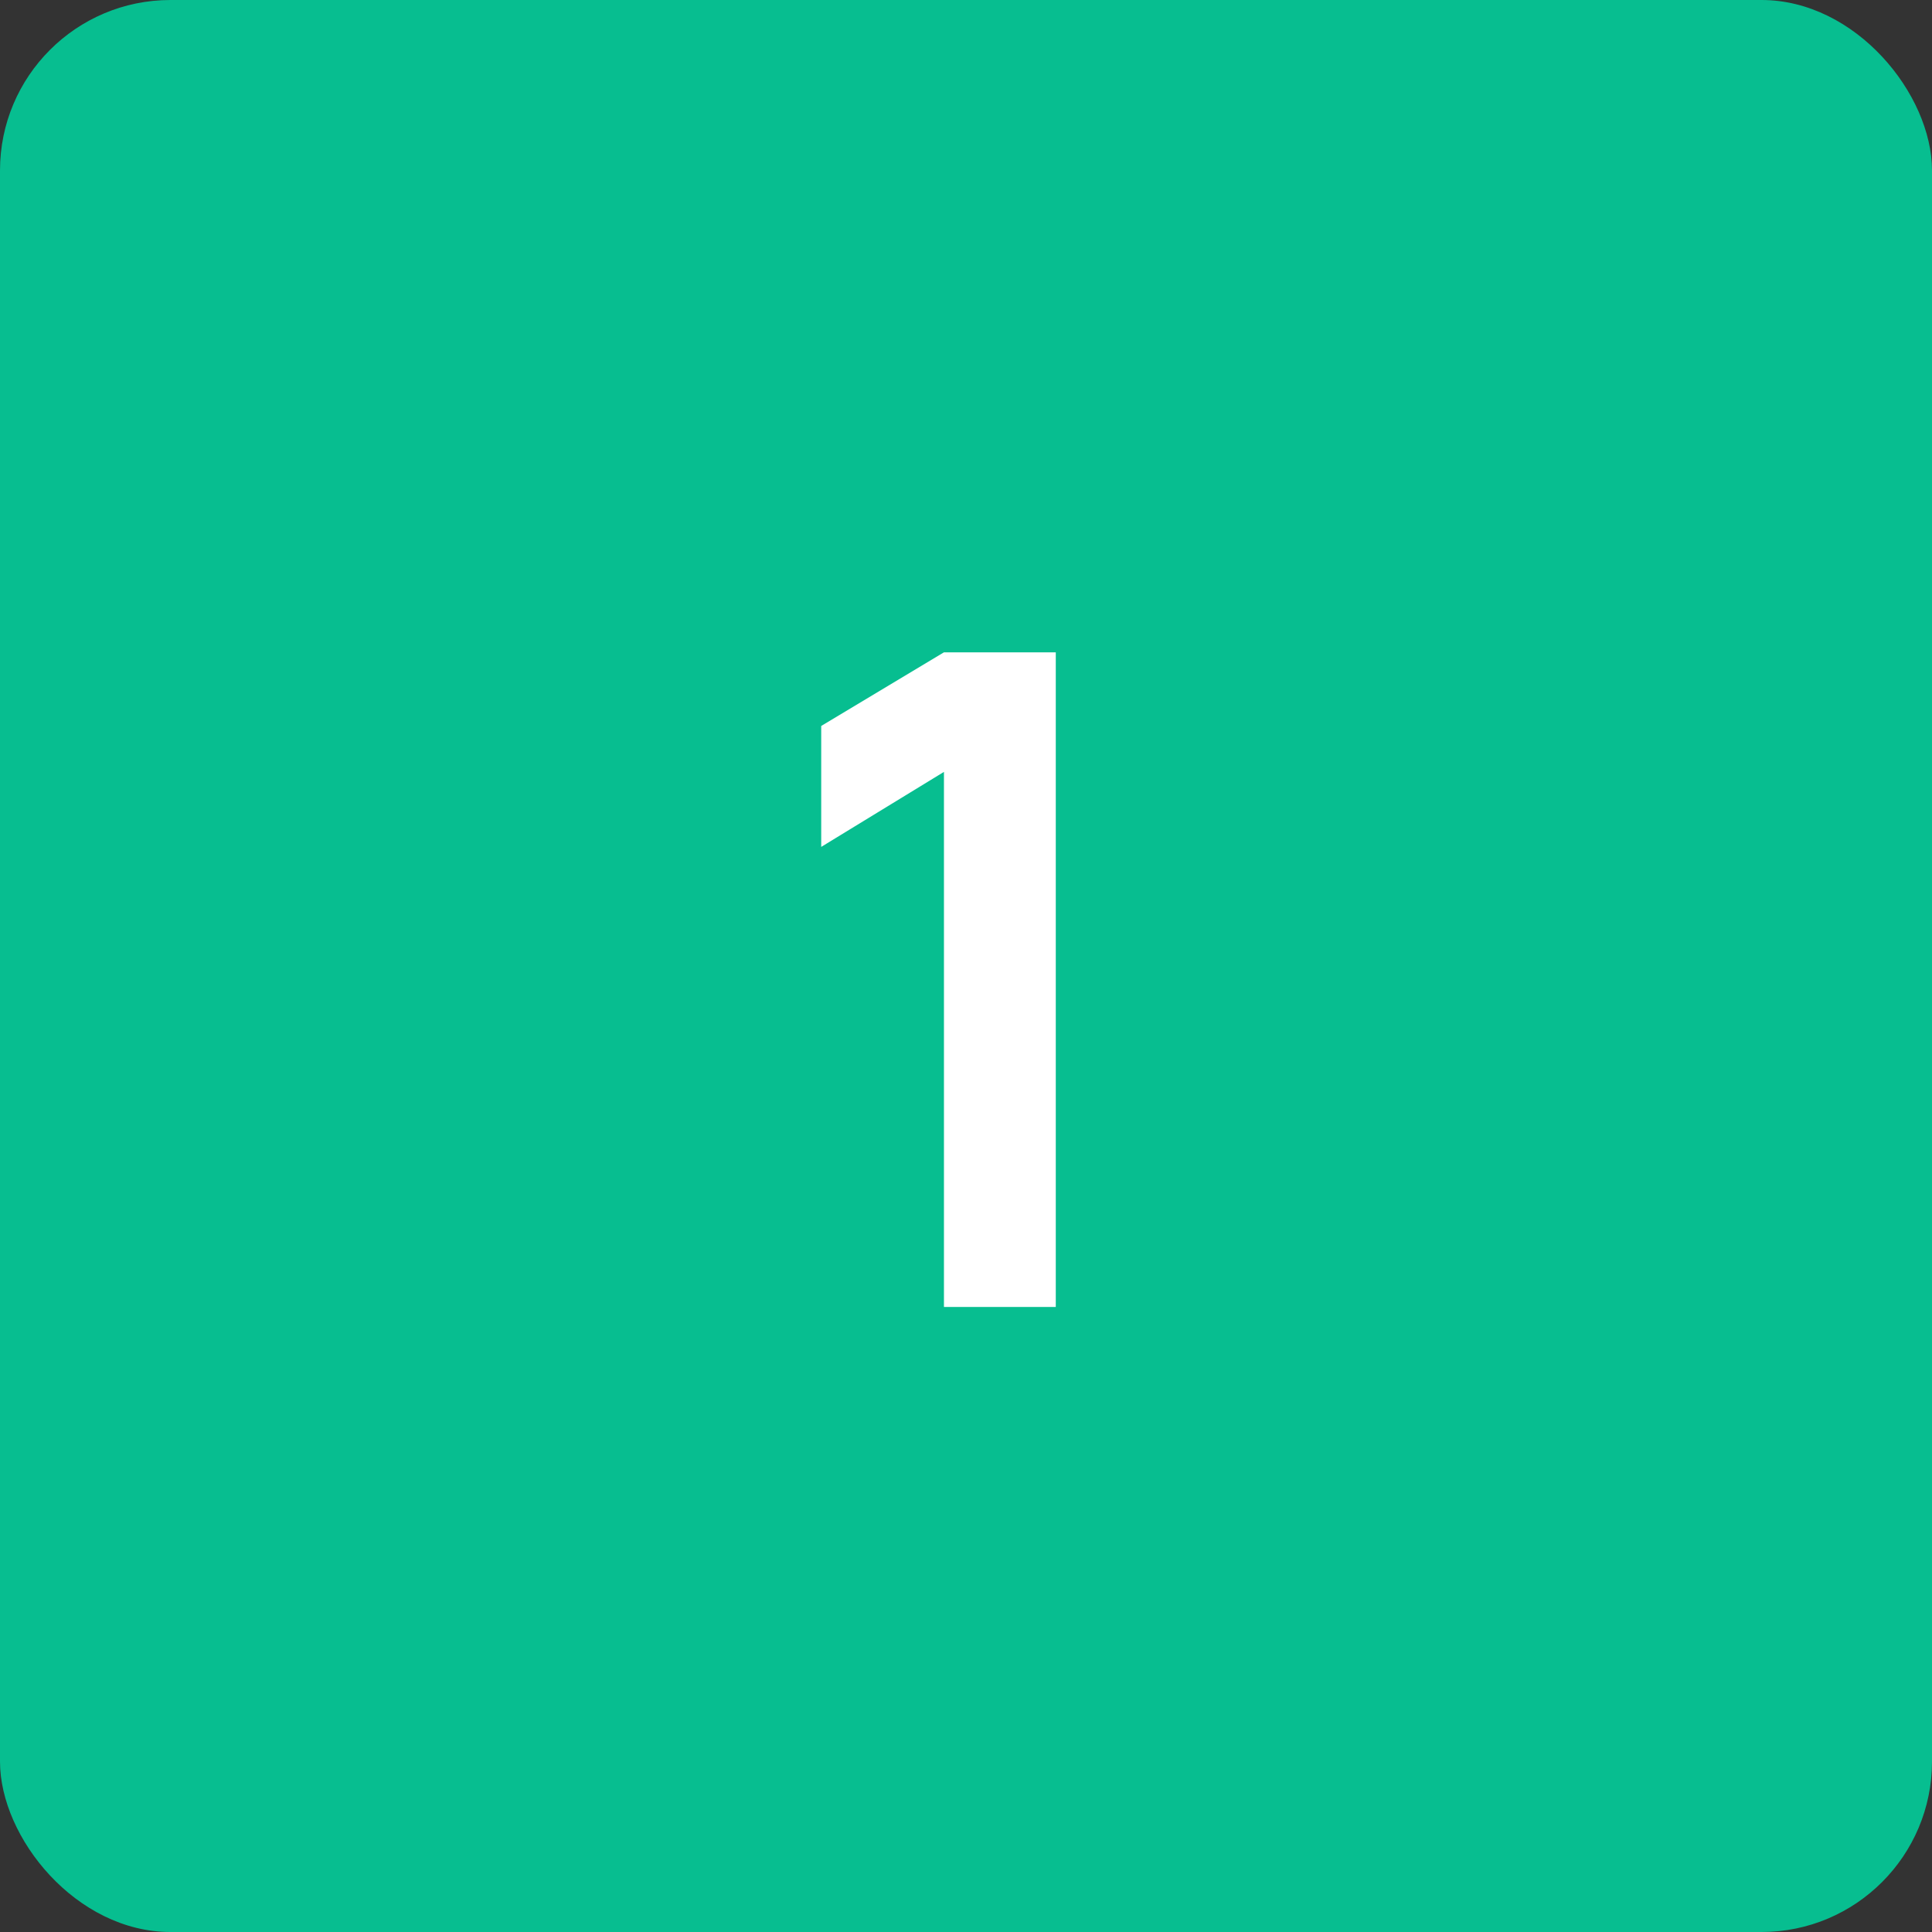
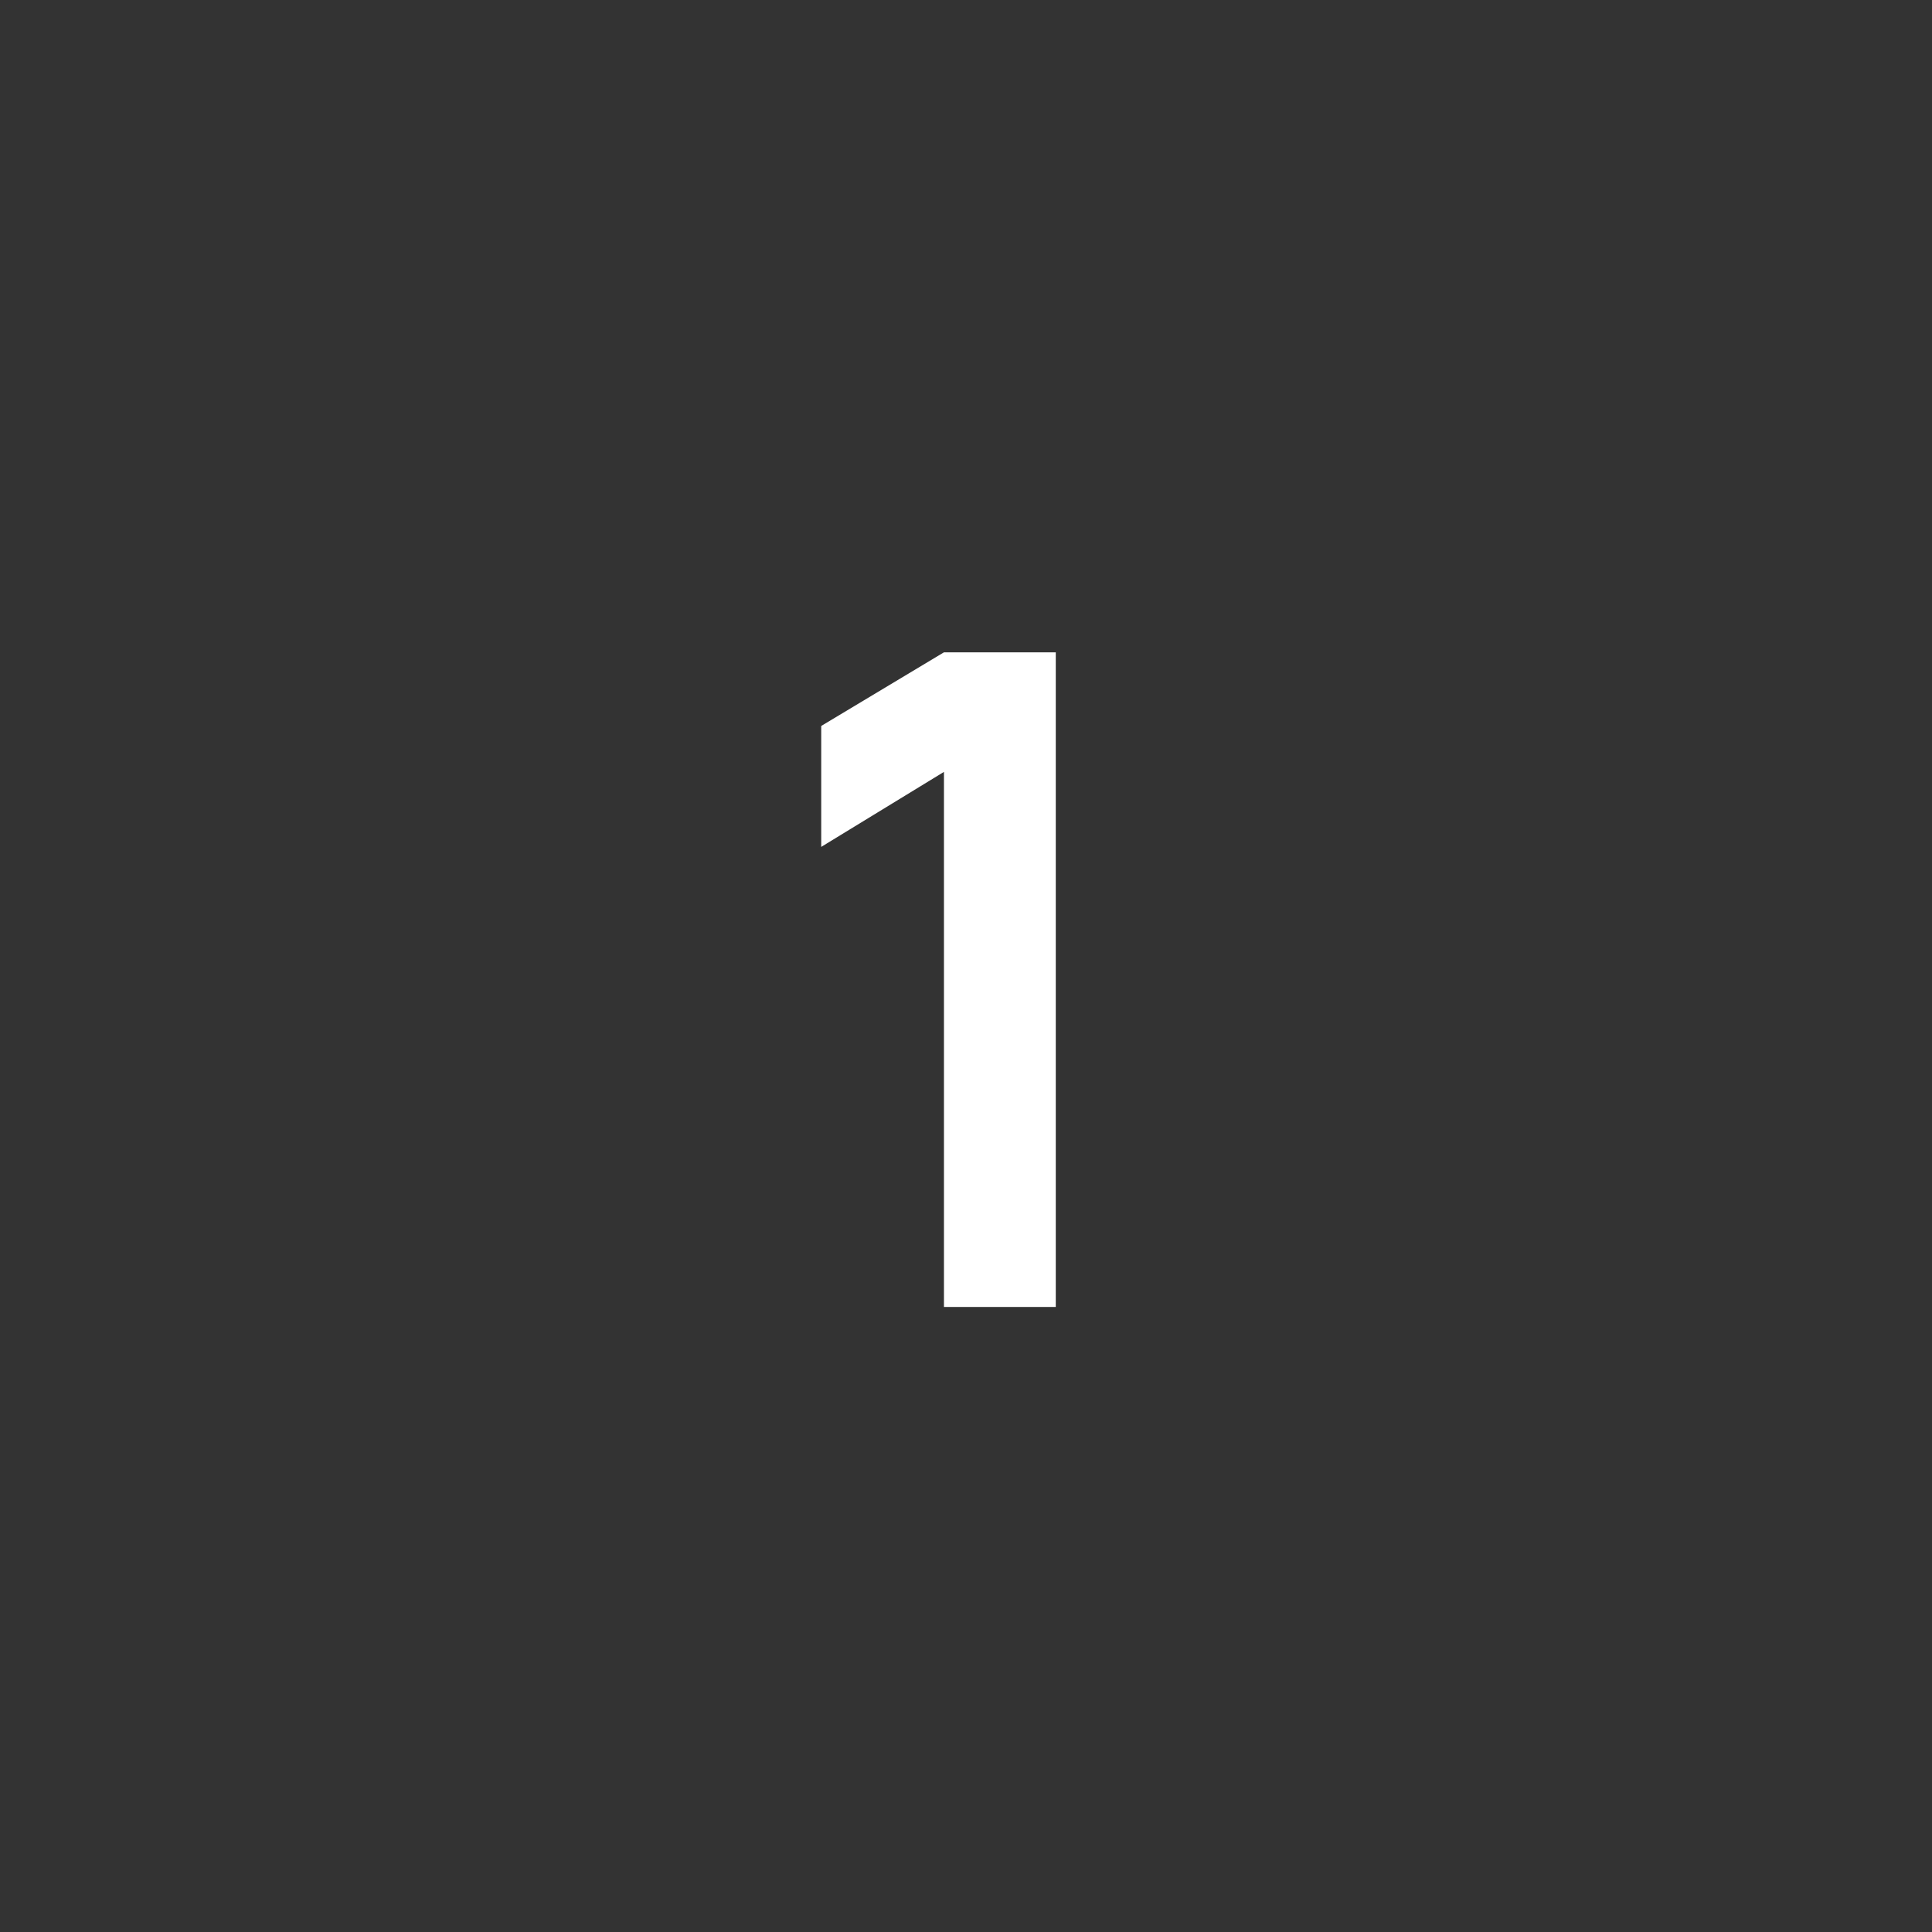
<svg xmlns="http://www.w3.org/2000/svg" width="34" height="34" viewBox="0 0 34 34" fill="none">
  <rect x="0" y="0" width="34" height="34" fill="#333333" stroke="none" />
-   <rect width="34" height="34" rx="3" fill="#07BE90" />
-   <path d="M16.612 23V13.584L14.452 14.904V12.776L16.612 11.48H18.58V23H16.612Z" fill="white" />
+   <path d="M16.612 23V13.584L14.452 14.904V12.776L16.612 11.48H18.58V23H16.612" fill="white" />
</svg>